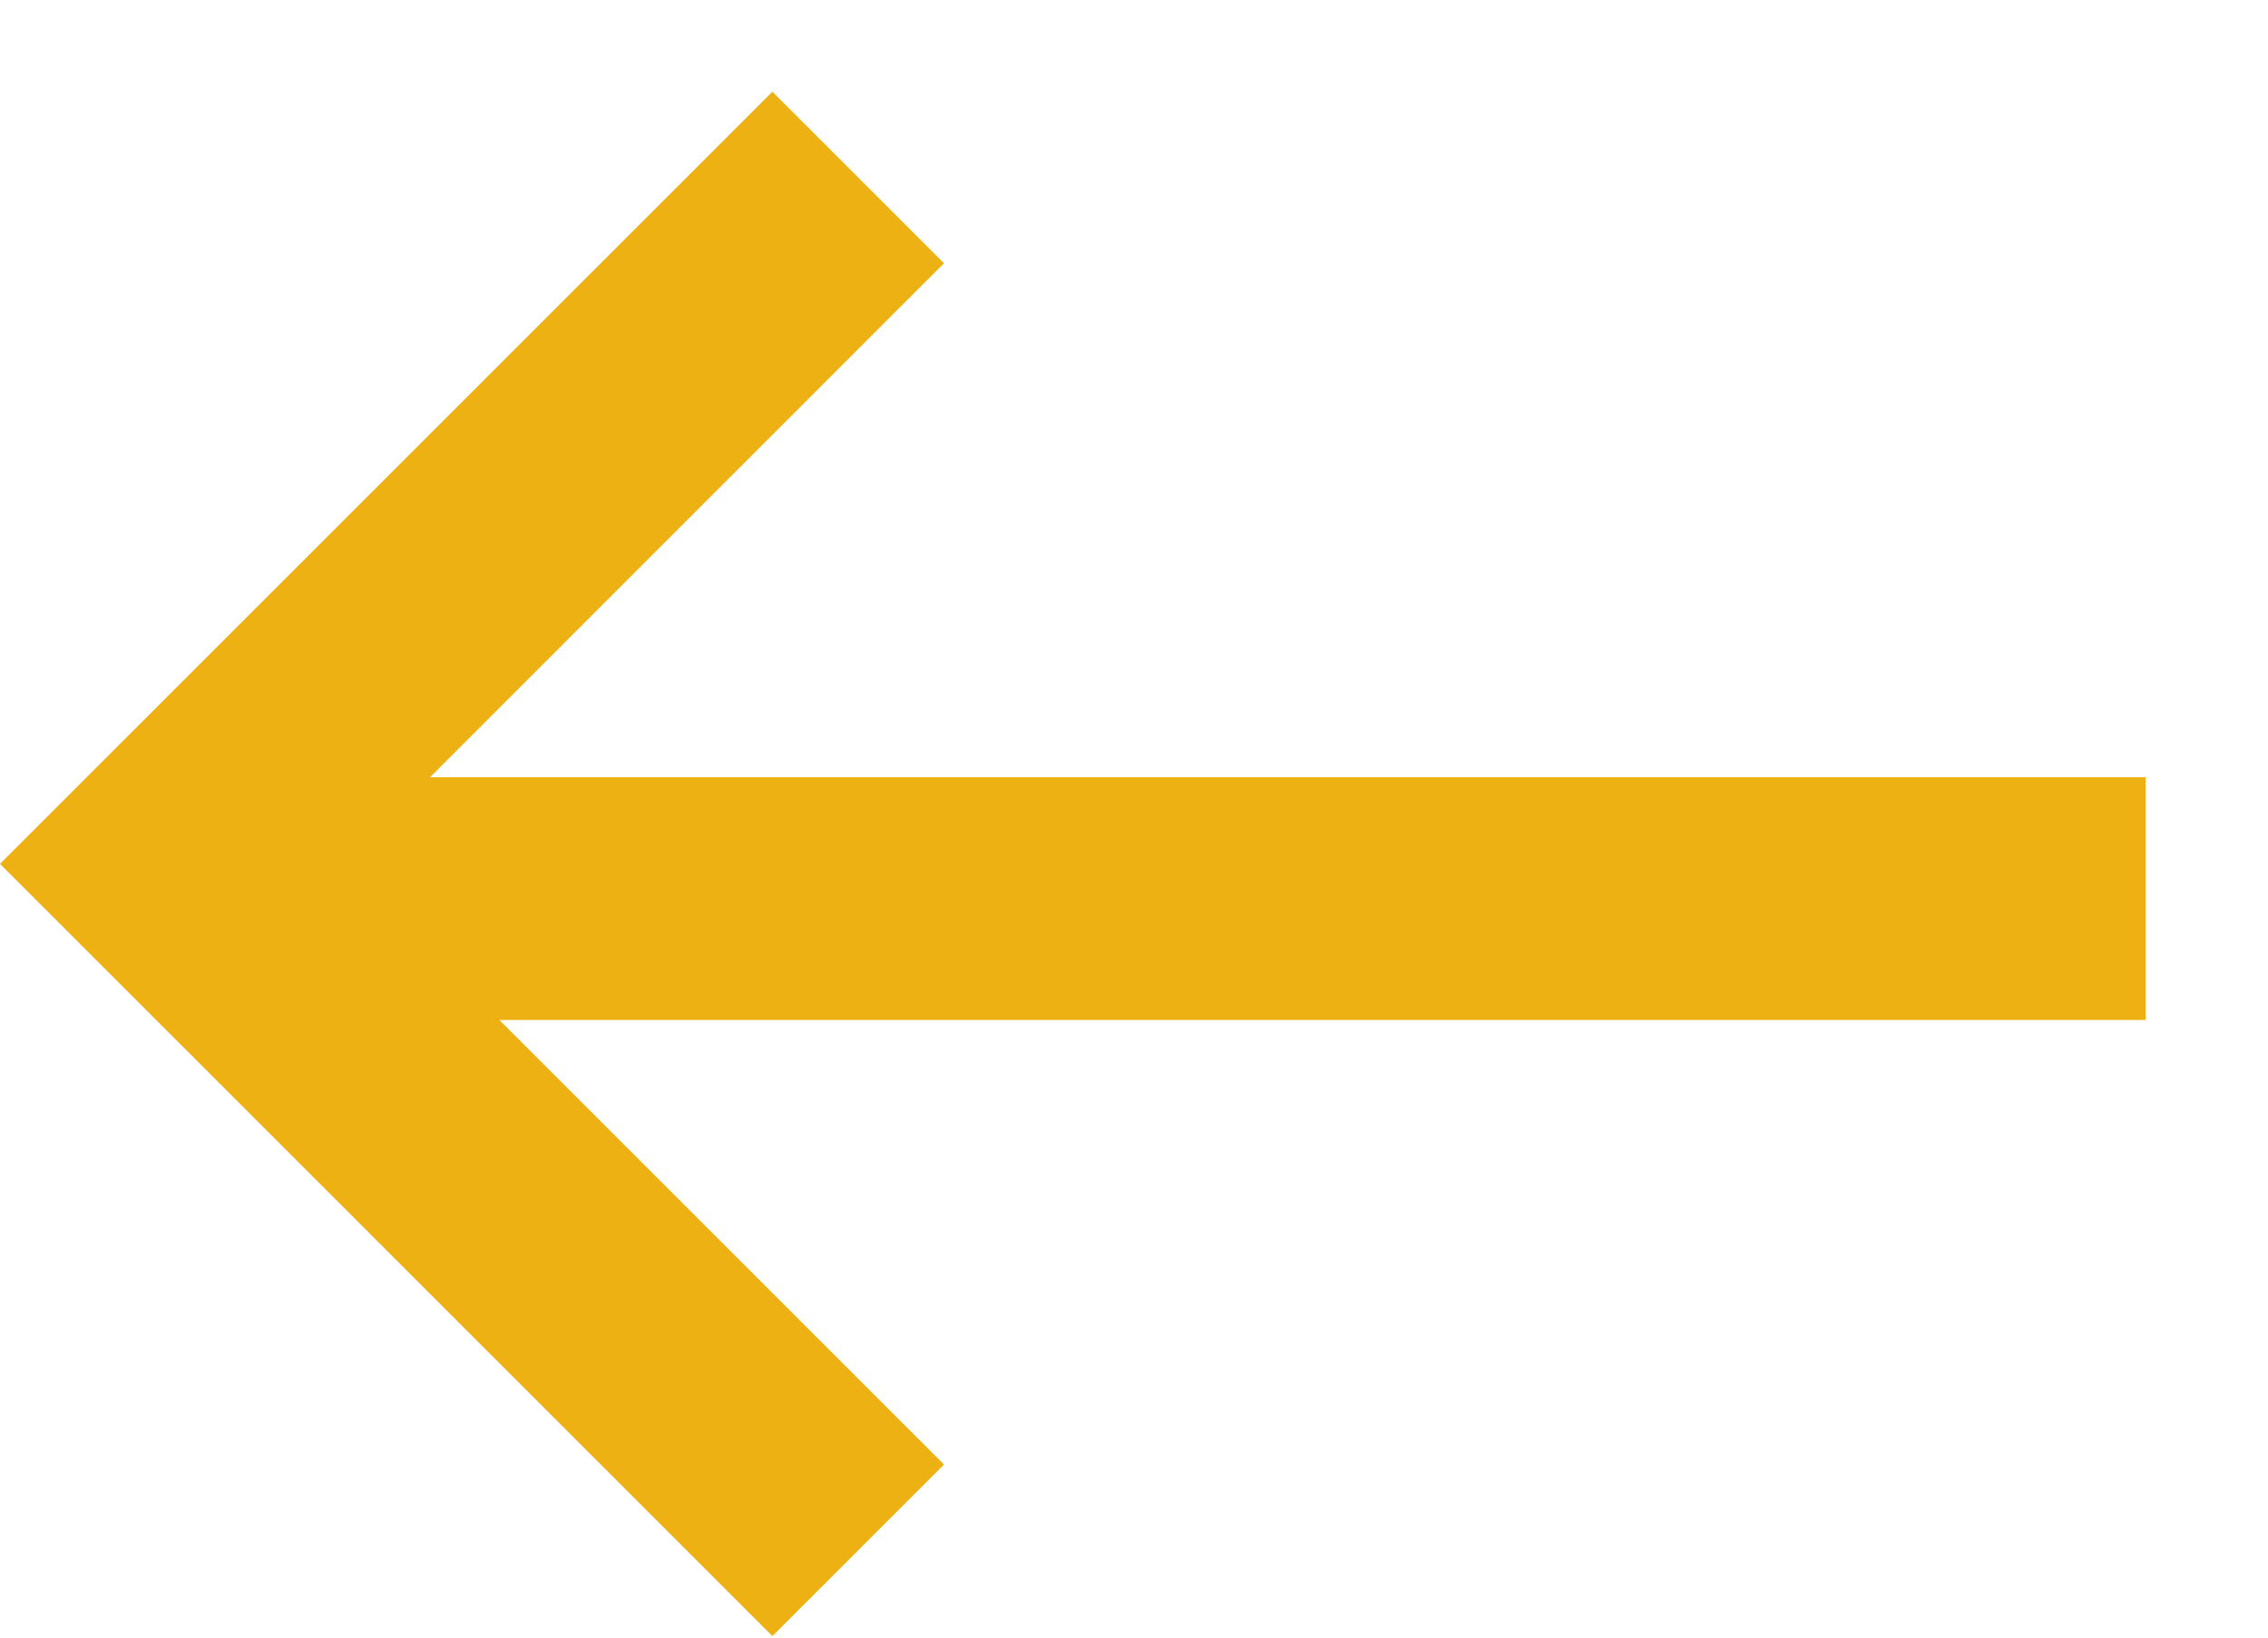
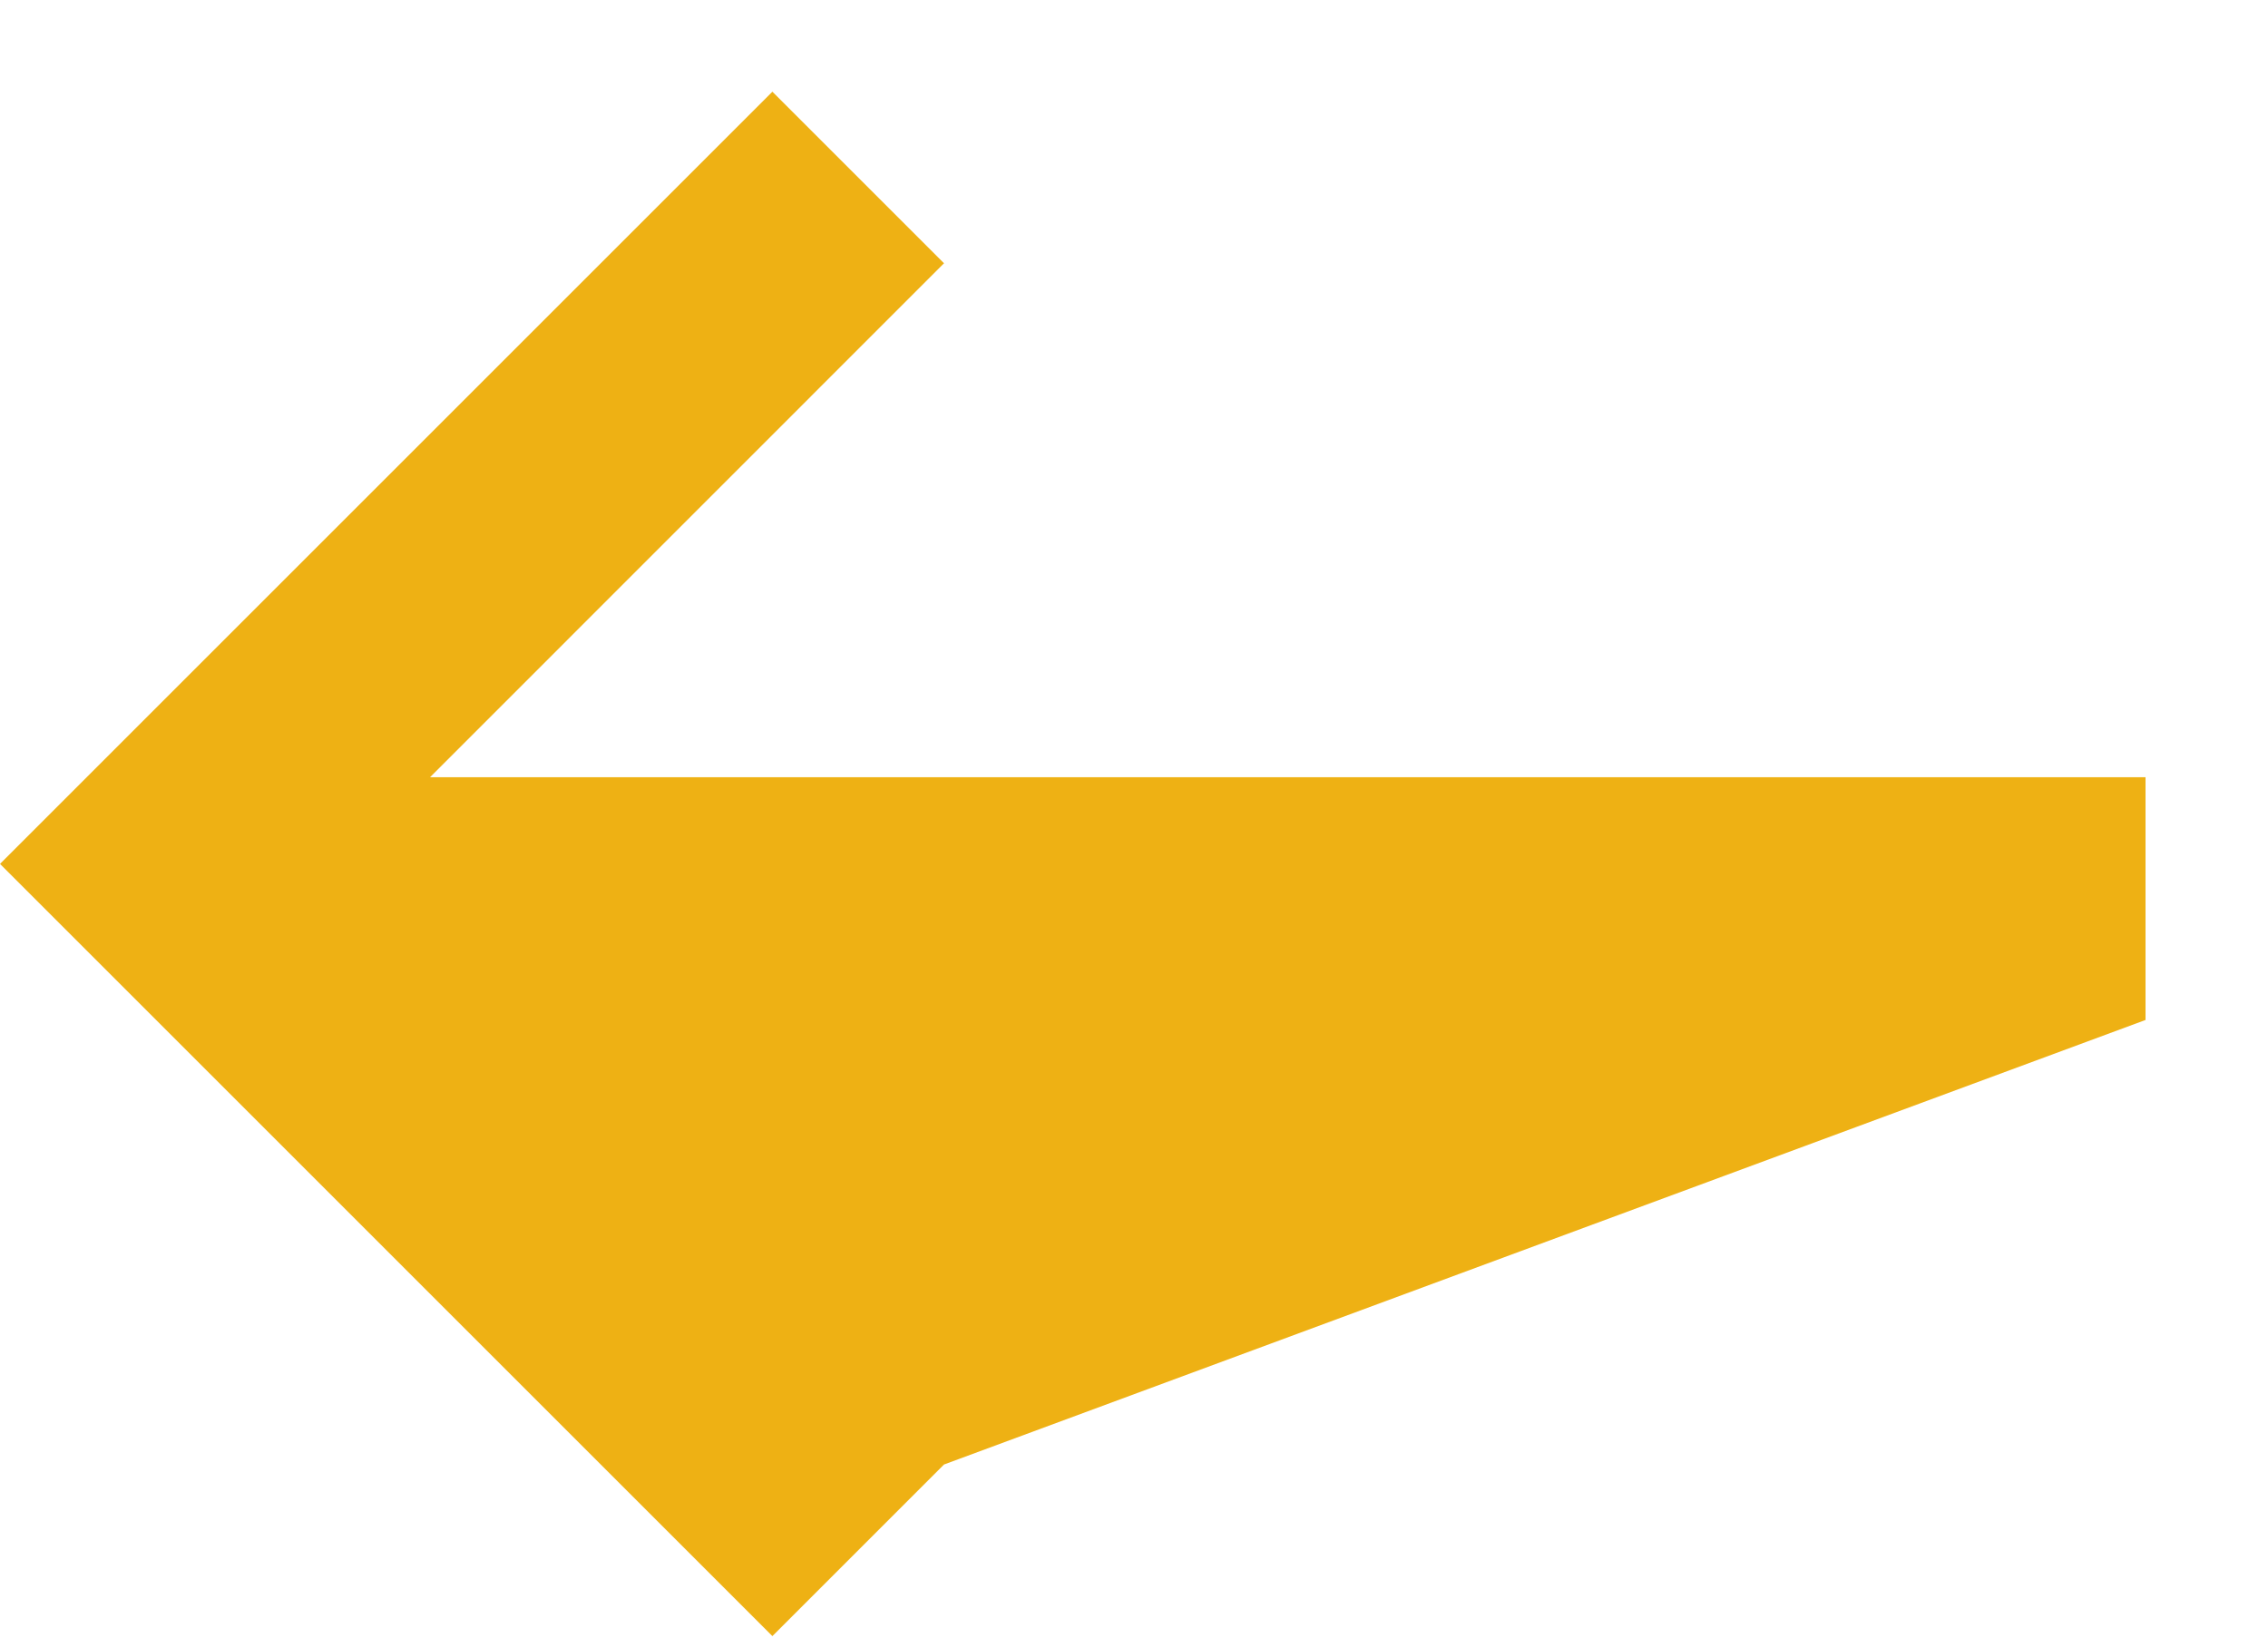
<svg xmlns="http://www.w3.org/2000/svg" width="18" height="13" viewBox="0 0 18 13" fill="none">
-   <path d="M7.80788e-05 6.858L6.13 0.728L7.492 2.09L3.413 6.17L17.028 6.17L17.028 8.097L3.963 8.097L7.492 11.626L6.13 12.988L7.80788e-05 6.858Z" fill="#EEB114" />
+   <path d="M7.80788e-05 6.858L6.13 0.728L7.492 2.09L3.413 6.17L17.028 6.17L17.028 8.097L7.492 11.626L6.13 12.988L7.80788e-05 6.858Z" fill="#EEB114" />
</svg>